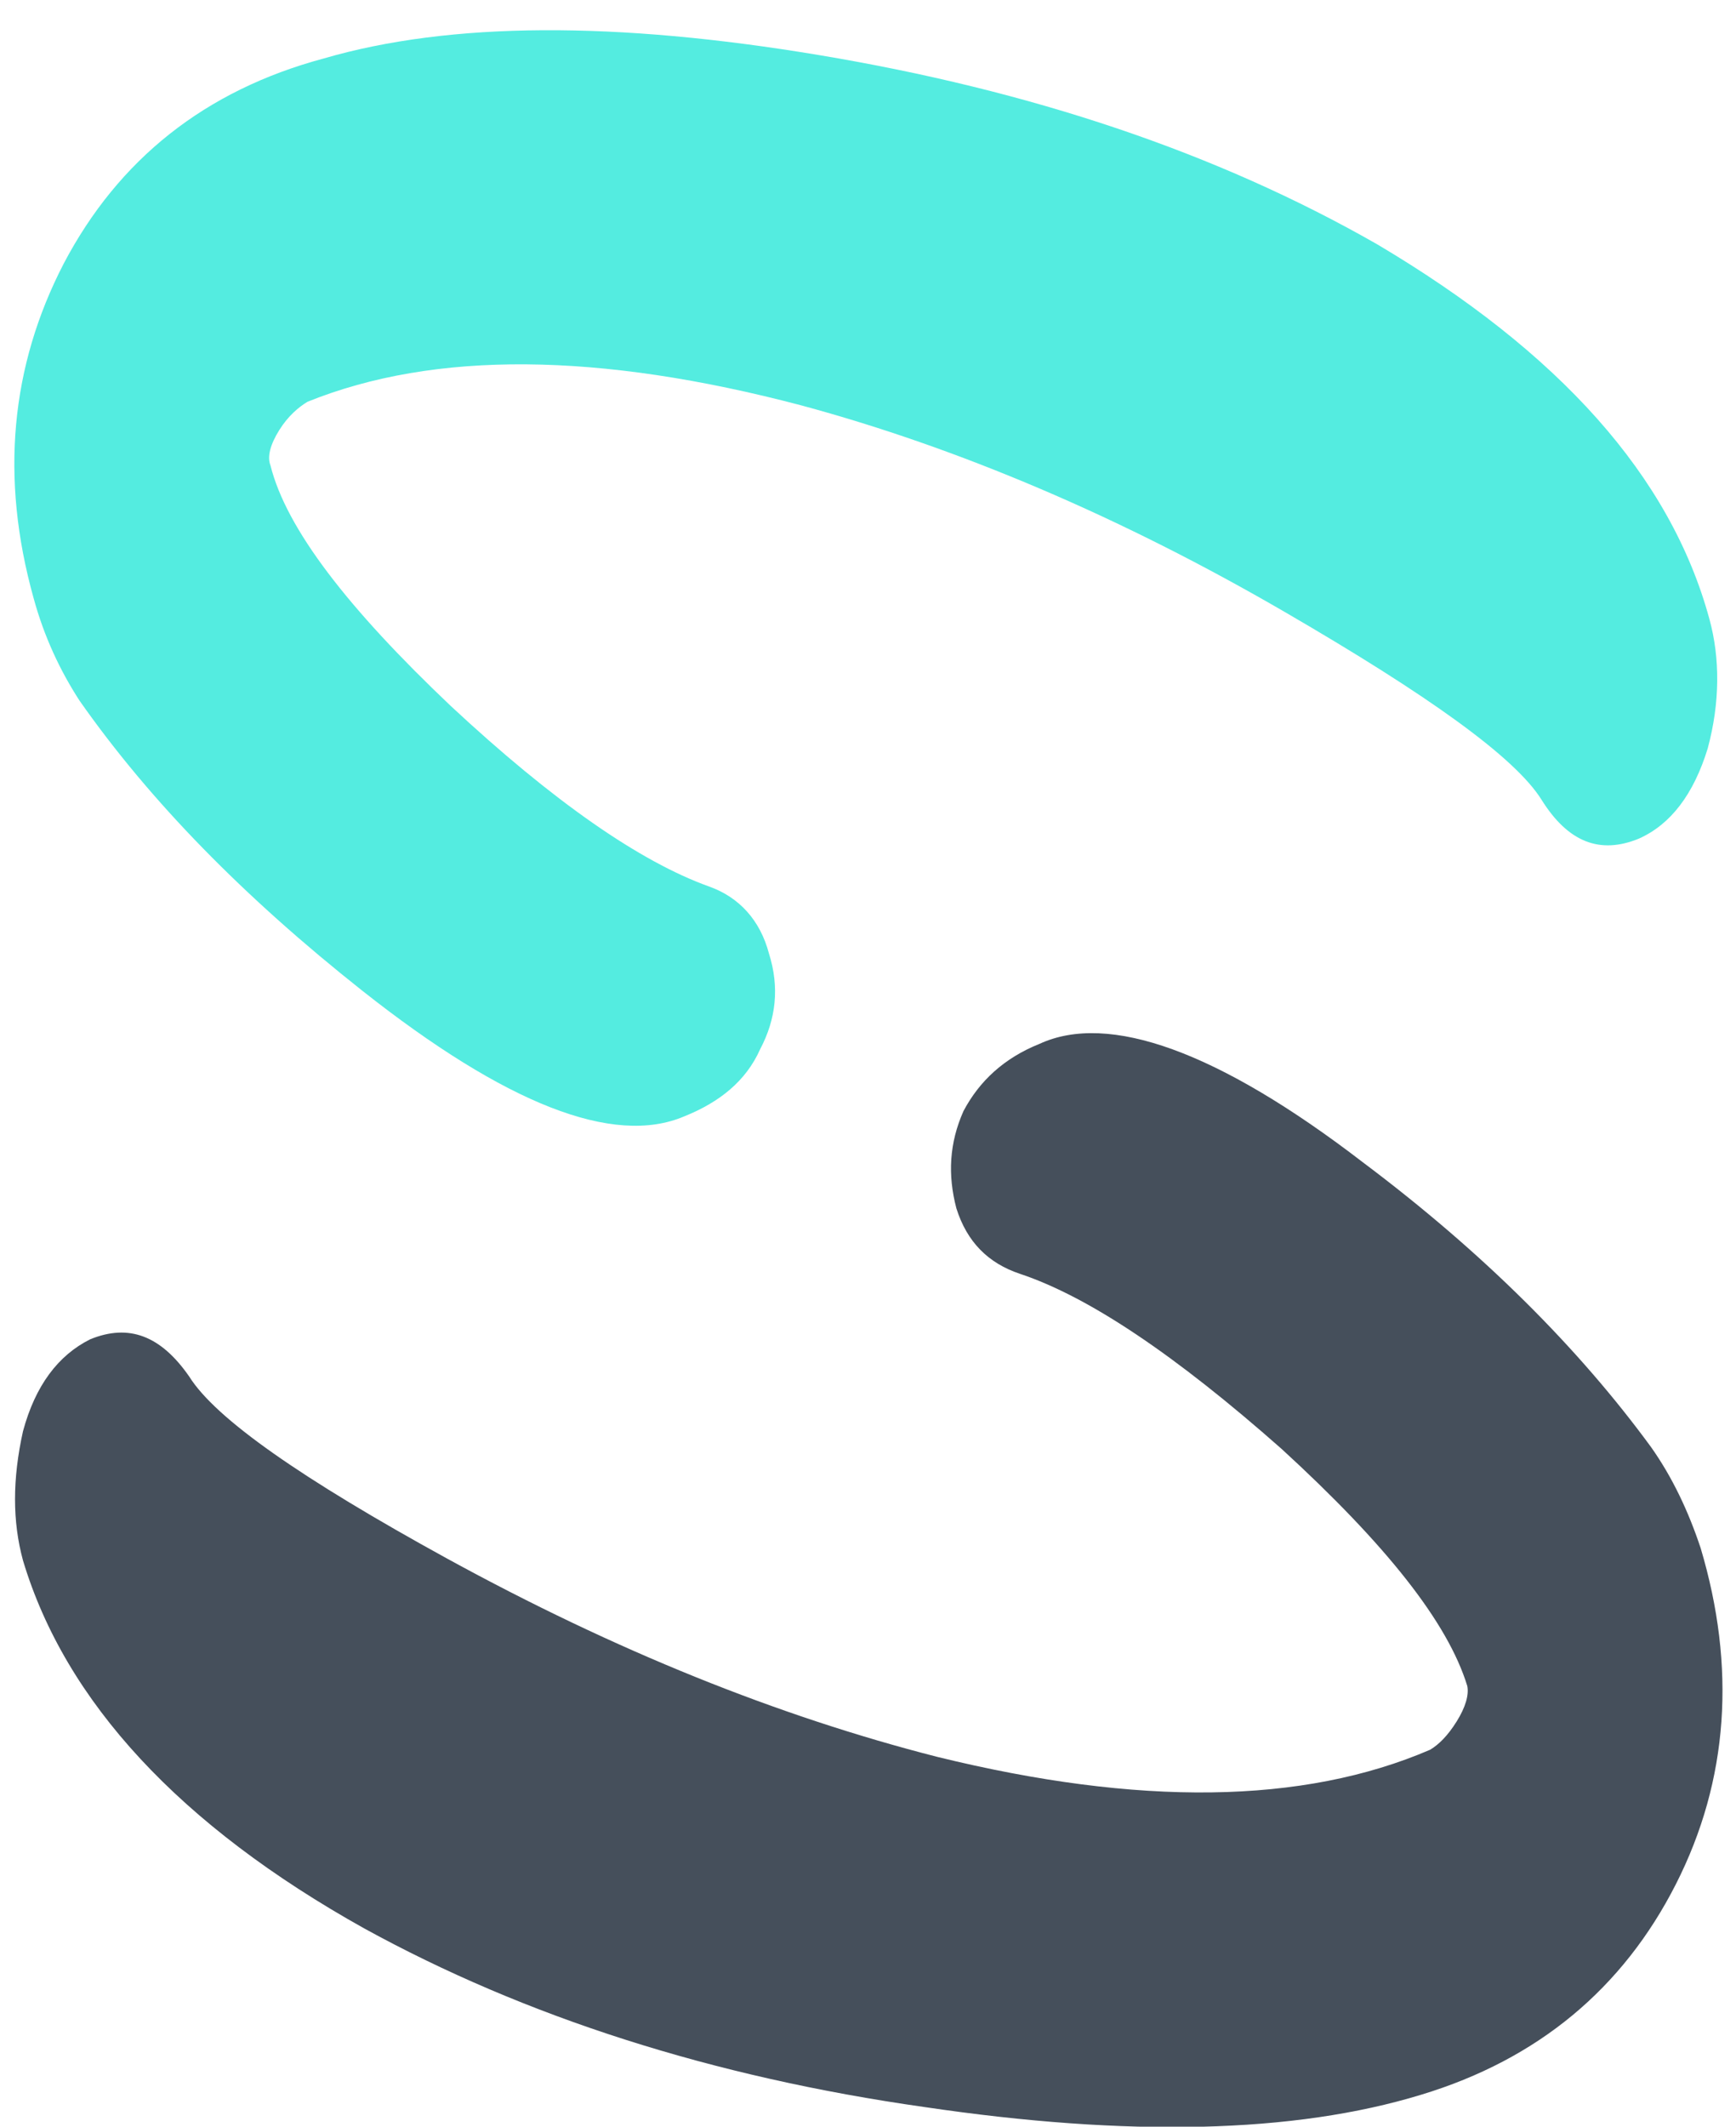
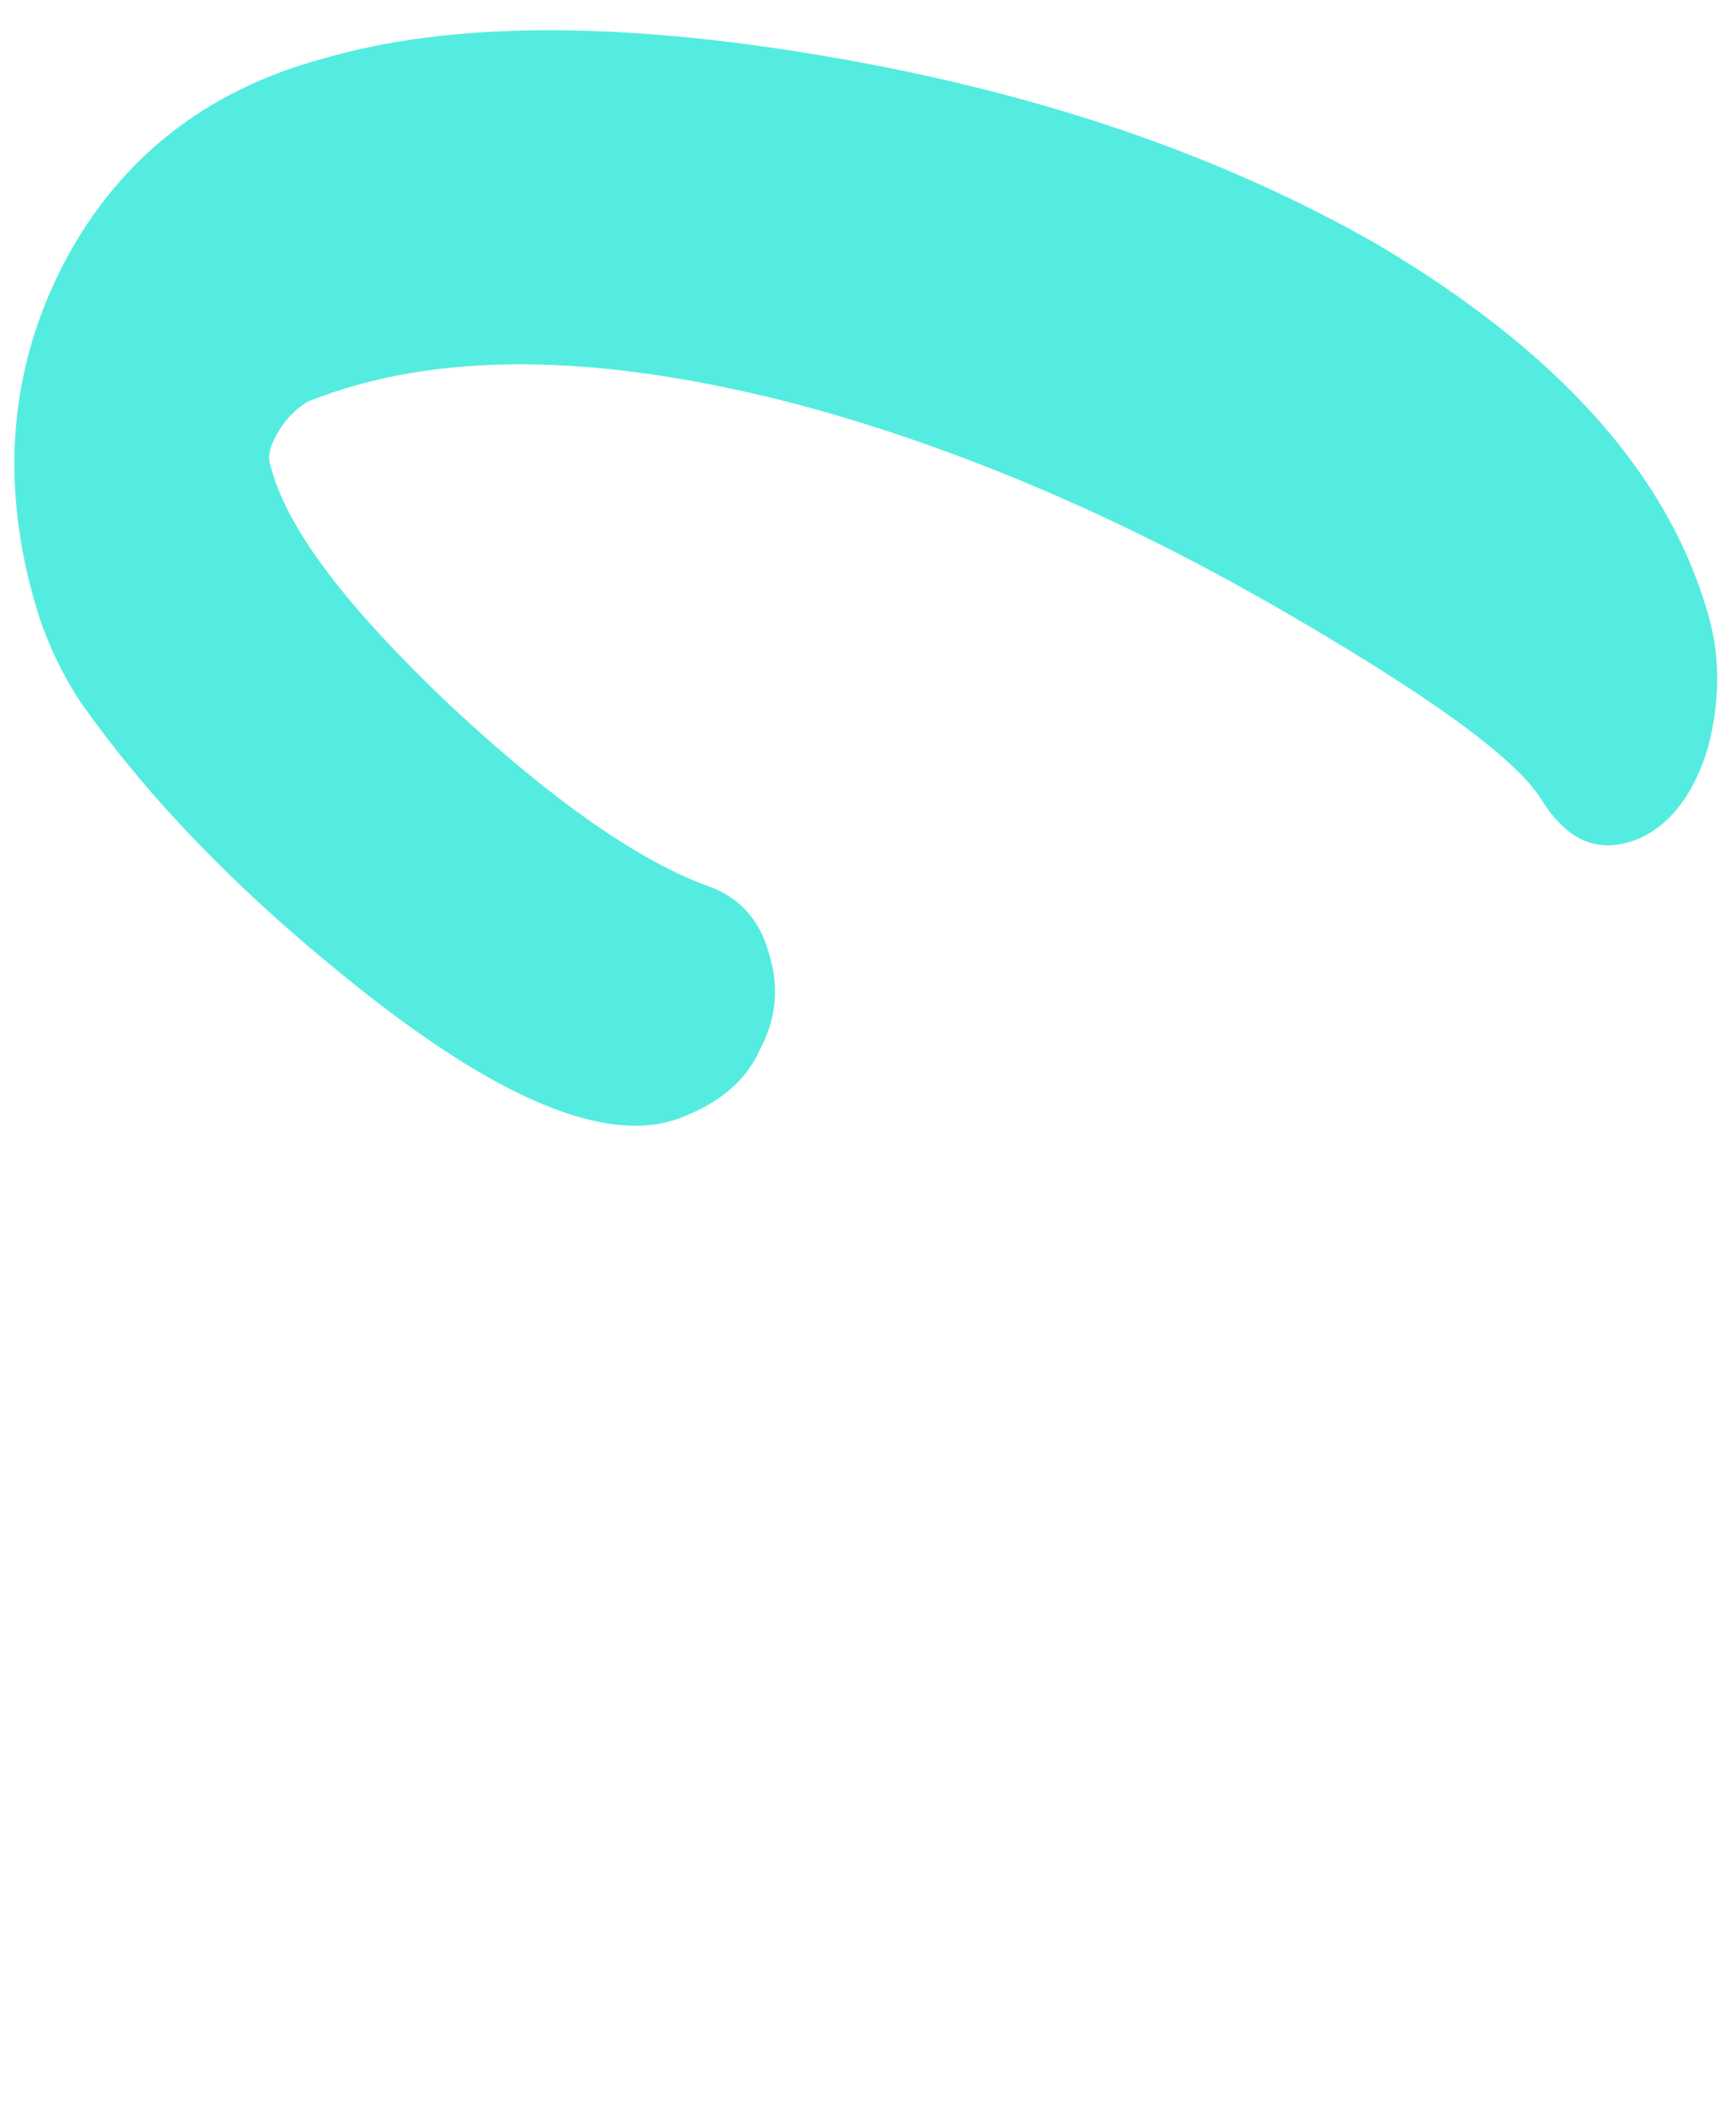
<svg xmlns="http://www.w3.org/2000/svg" xml:space="preserve" width="9.821mm" height="12.023mm" version="1.1" style="shape-rendering:geometricPrecision; text-rendering:geometricPrecision; image-rendering:optimizeQuality; fill-rule:evenodd; clip-rule:evenodd" viewBox="0 0 982 1202">
  <defs>
    <style type="text/css">  .fil0 {fill:#454F5B} .fil1 {fill:#54ECE0}  </style>
  </defs>
  <g id="Ebene_x0020_1">
-     <path class="fil0" d="M588 590c39,-18 101,4 183,67 68,51 122,105 163,161 12,17 21,36 28,57 20,67 16,131 -14,190 -30,59 -78,99 -144,119 -72,22 -166,24 -281,7 -120,-17 -226,-51 -317,-101 -104,-58 -169,-128 -193,-208 -6,-22 -6,-46 0,-73 7,-26 20,-43 38,-52 22,-9 40,-2 56,21 15,24 64,58 146,103 95,52 187,89 277,112 114,28 207,27 279,-4 5,-3 10,-8 15,-16 5,-8 7,-15 6,-20 -11,-36 -46,-80 -105,-134 -60,-53 -109,-86 -148,-99 -18,-6 -30,-18 -36,-37 -5,-19 -4,-37 4,-55 9,-17 23,-30 43,-38z" />
    <path class="fil1" d="M387 631c-40,17 -101,-7 -182,-71 -67,-53 -120,-107 -160,-164 -11,-17 -20,-36 -26,-58 -19,-68 -13,-131 17,-189 31,-59 80,-98 147,-116 72,-21 166,-21 280,-2 120,20 225,55 316,107 103,61 166,131 188,212 6,22 6,47 -1,73 -8,26 -21,43 -39,51 -22,9 -40,2 -55,-22 -15,-24 -64,-59 -145,-106 -93,-54 -185,-93 -274,-117 -114,-30 -207,-31 -279,-2 -5,3 -11,8 -16,16 -5,8 -7,15 -5,20 9,36 44,81 102,136 58,54 107,88 146,102 17,6 29,19 34,38 6,19 4,37 -5,54 -8,18 -23,30 -43,38z" />
  </g>
</svg>